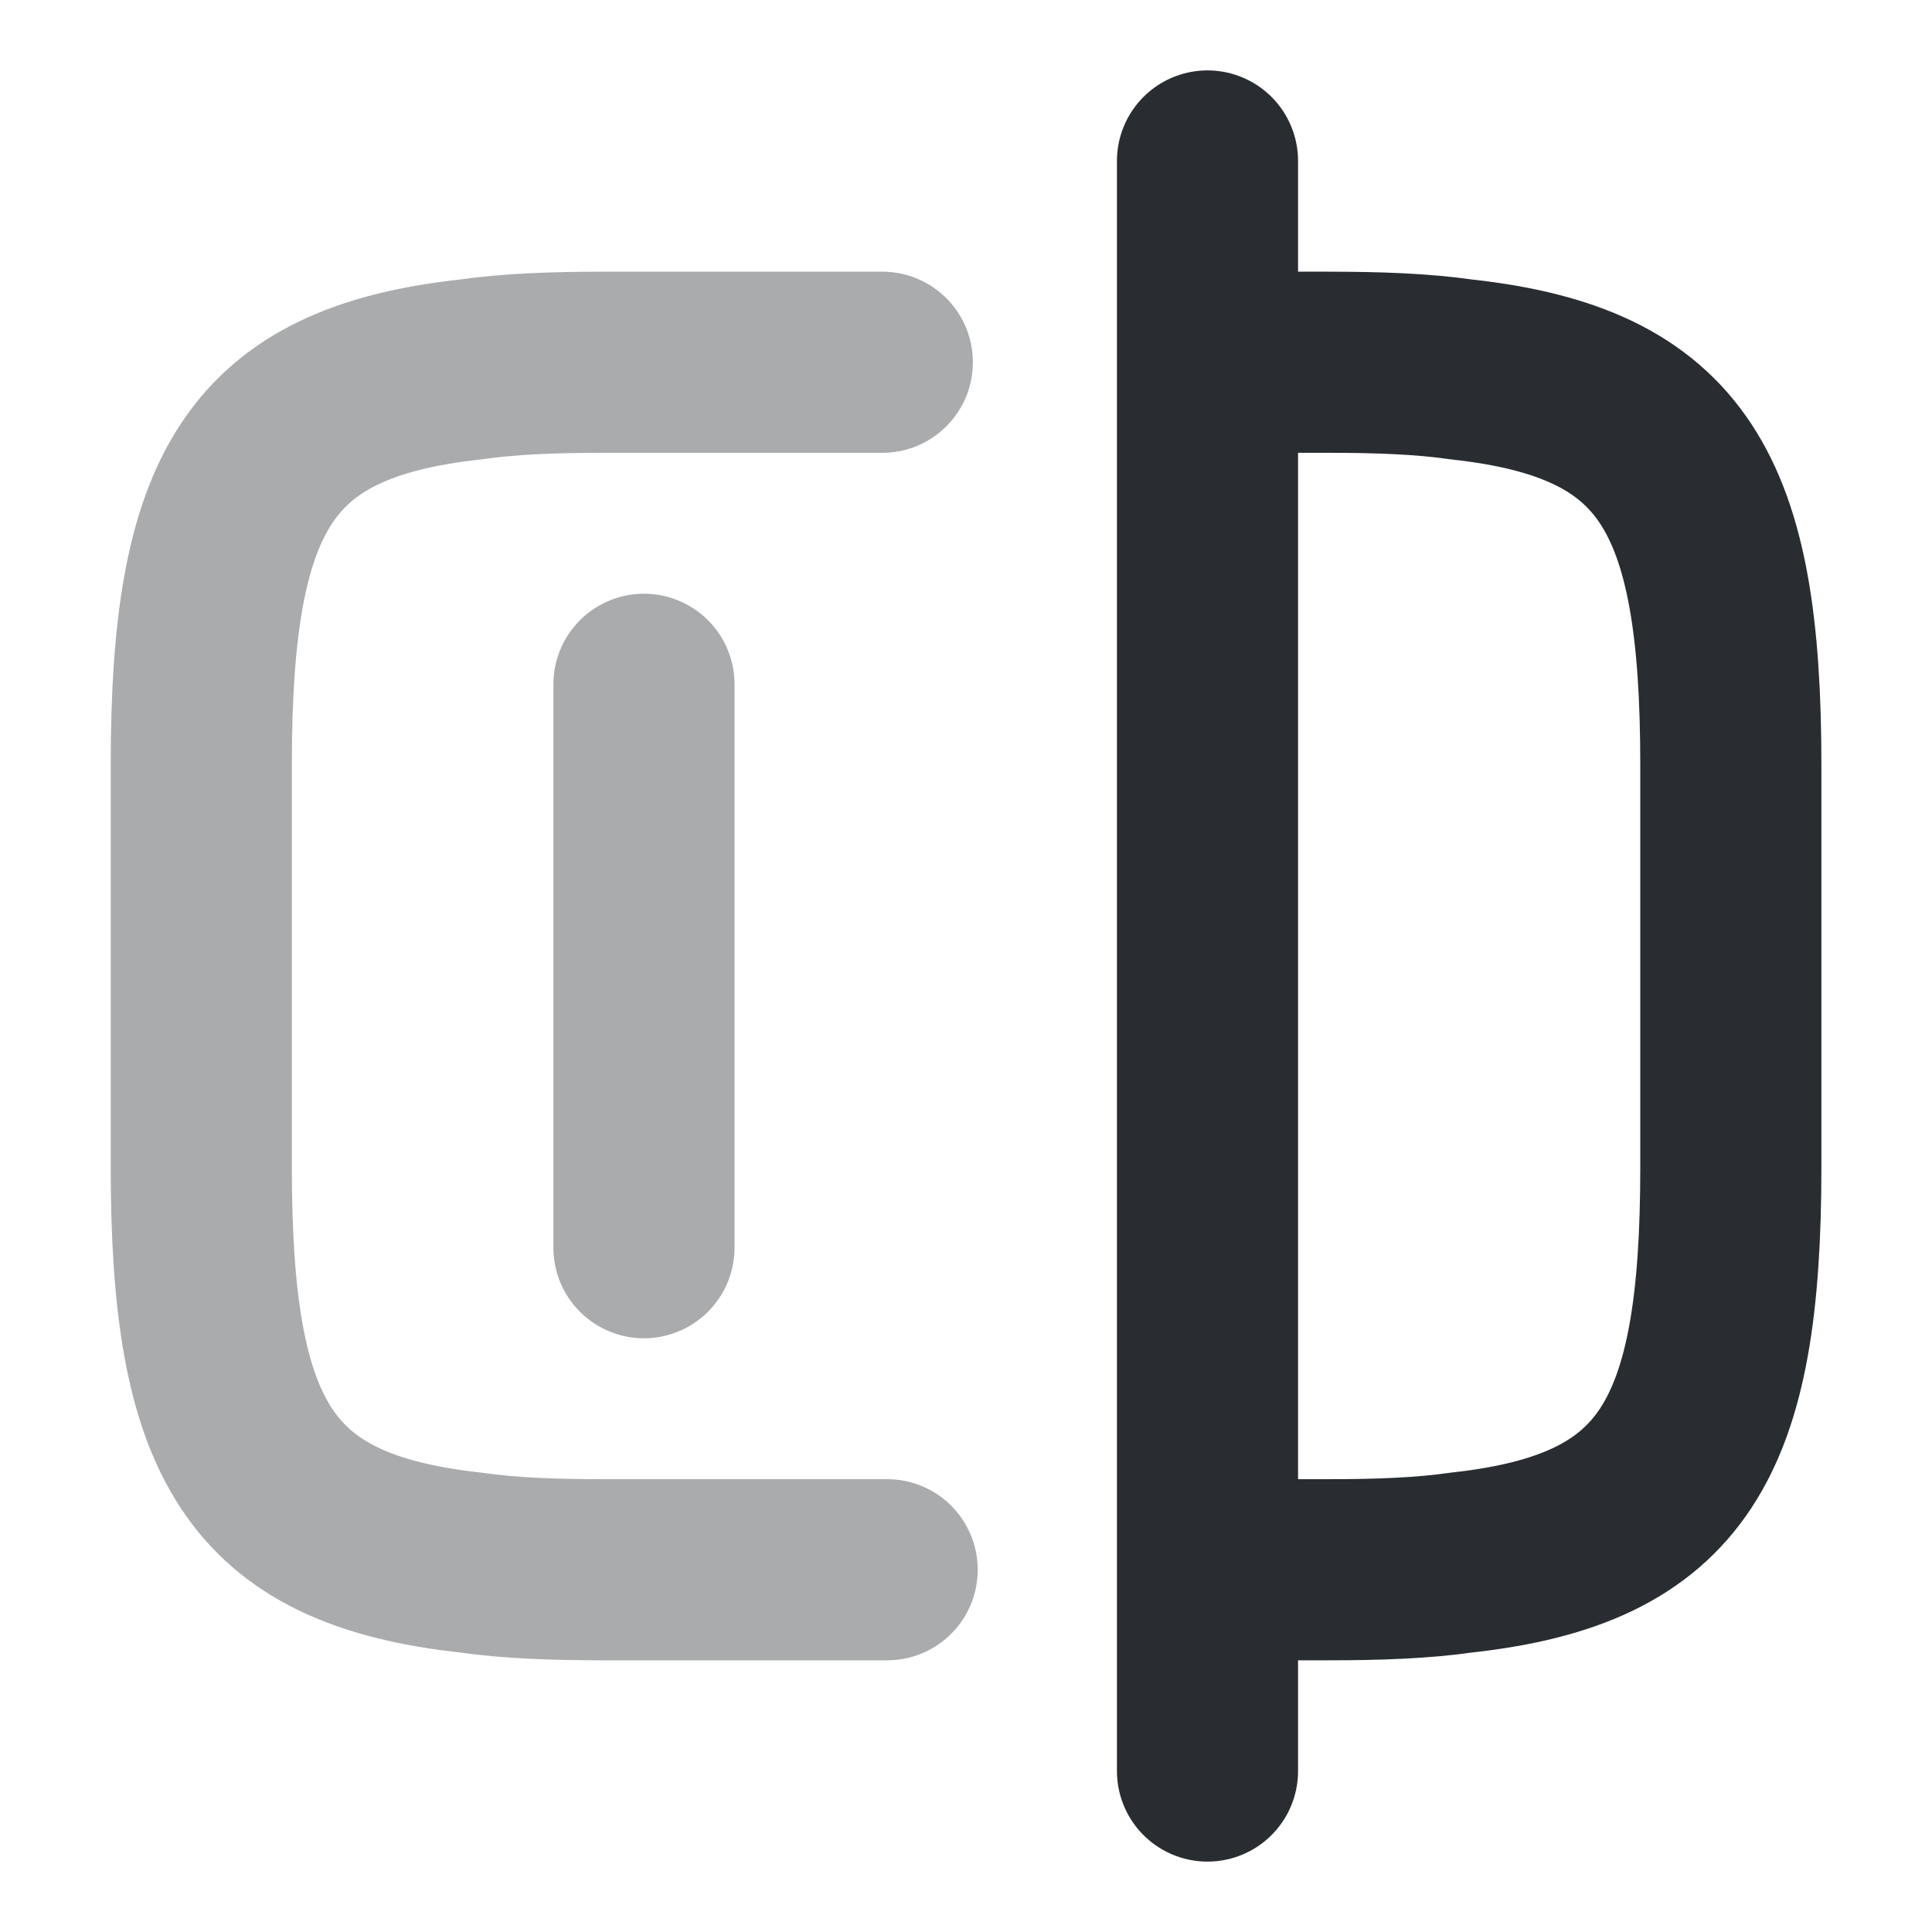
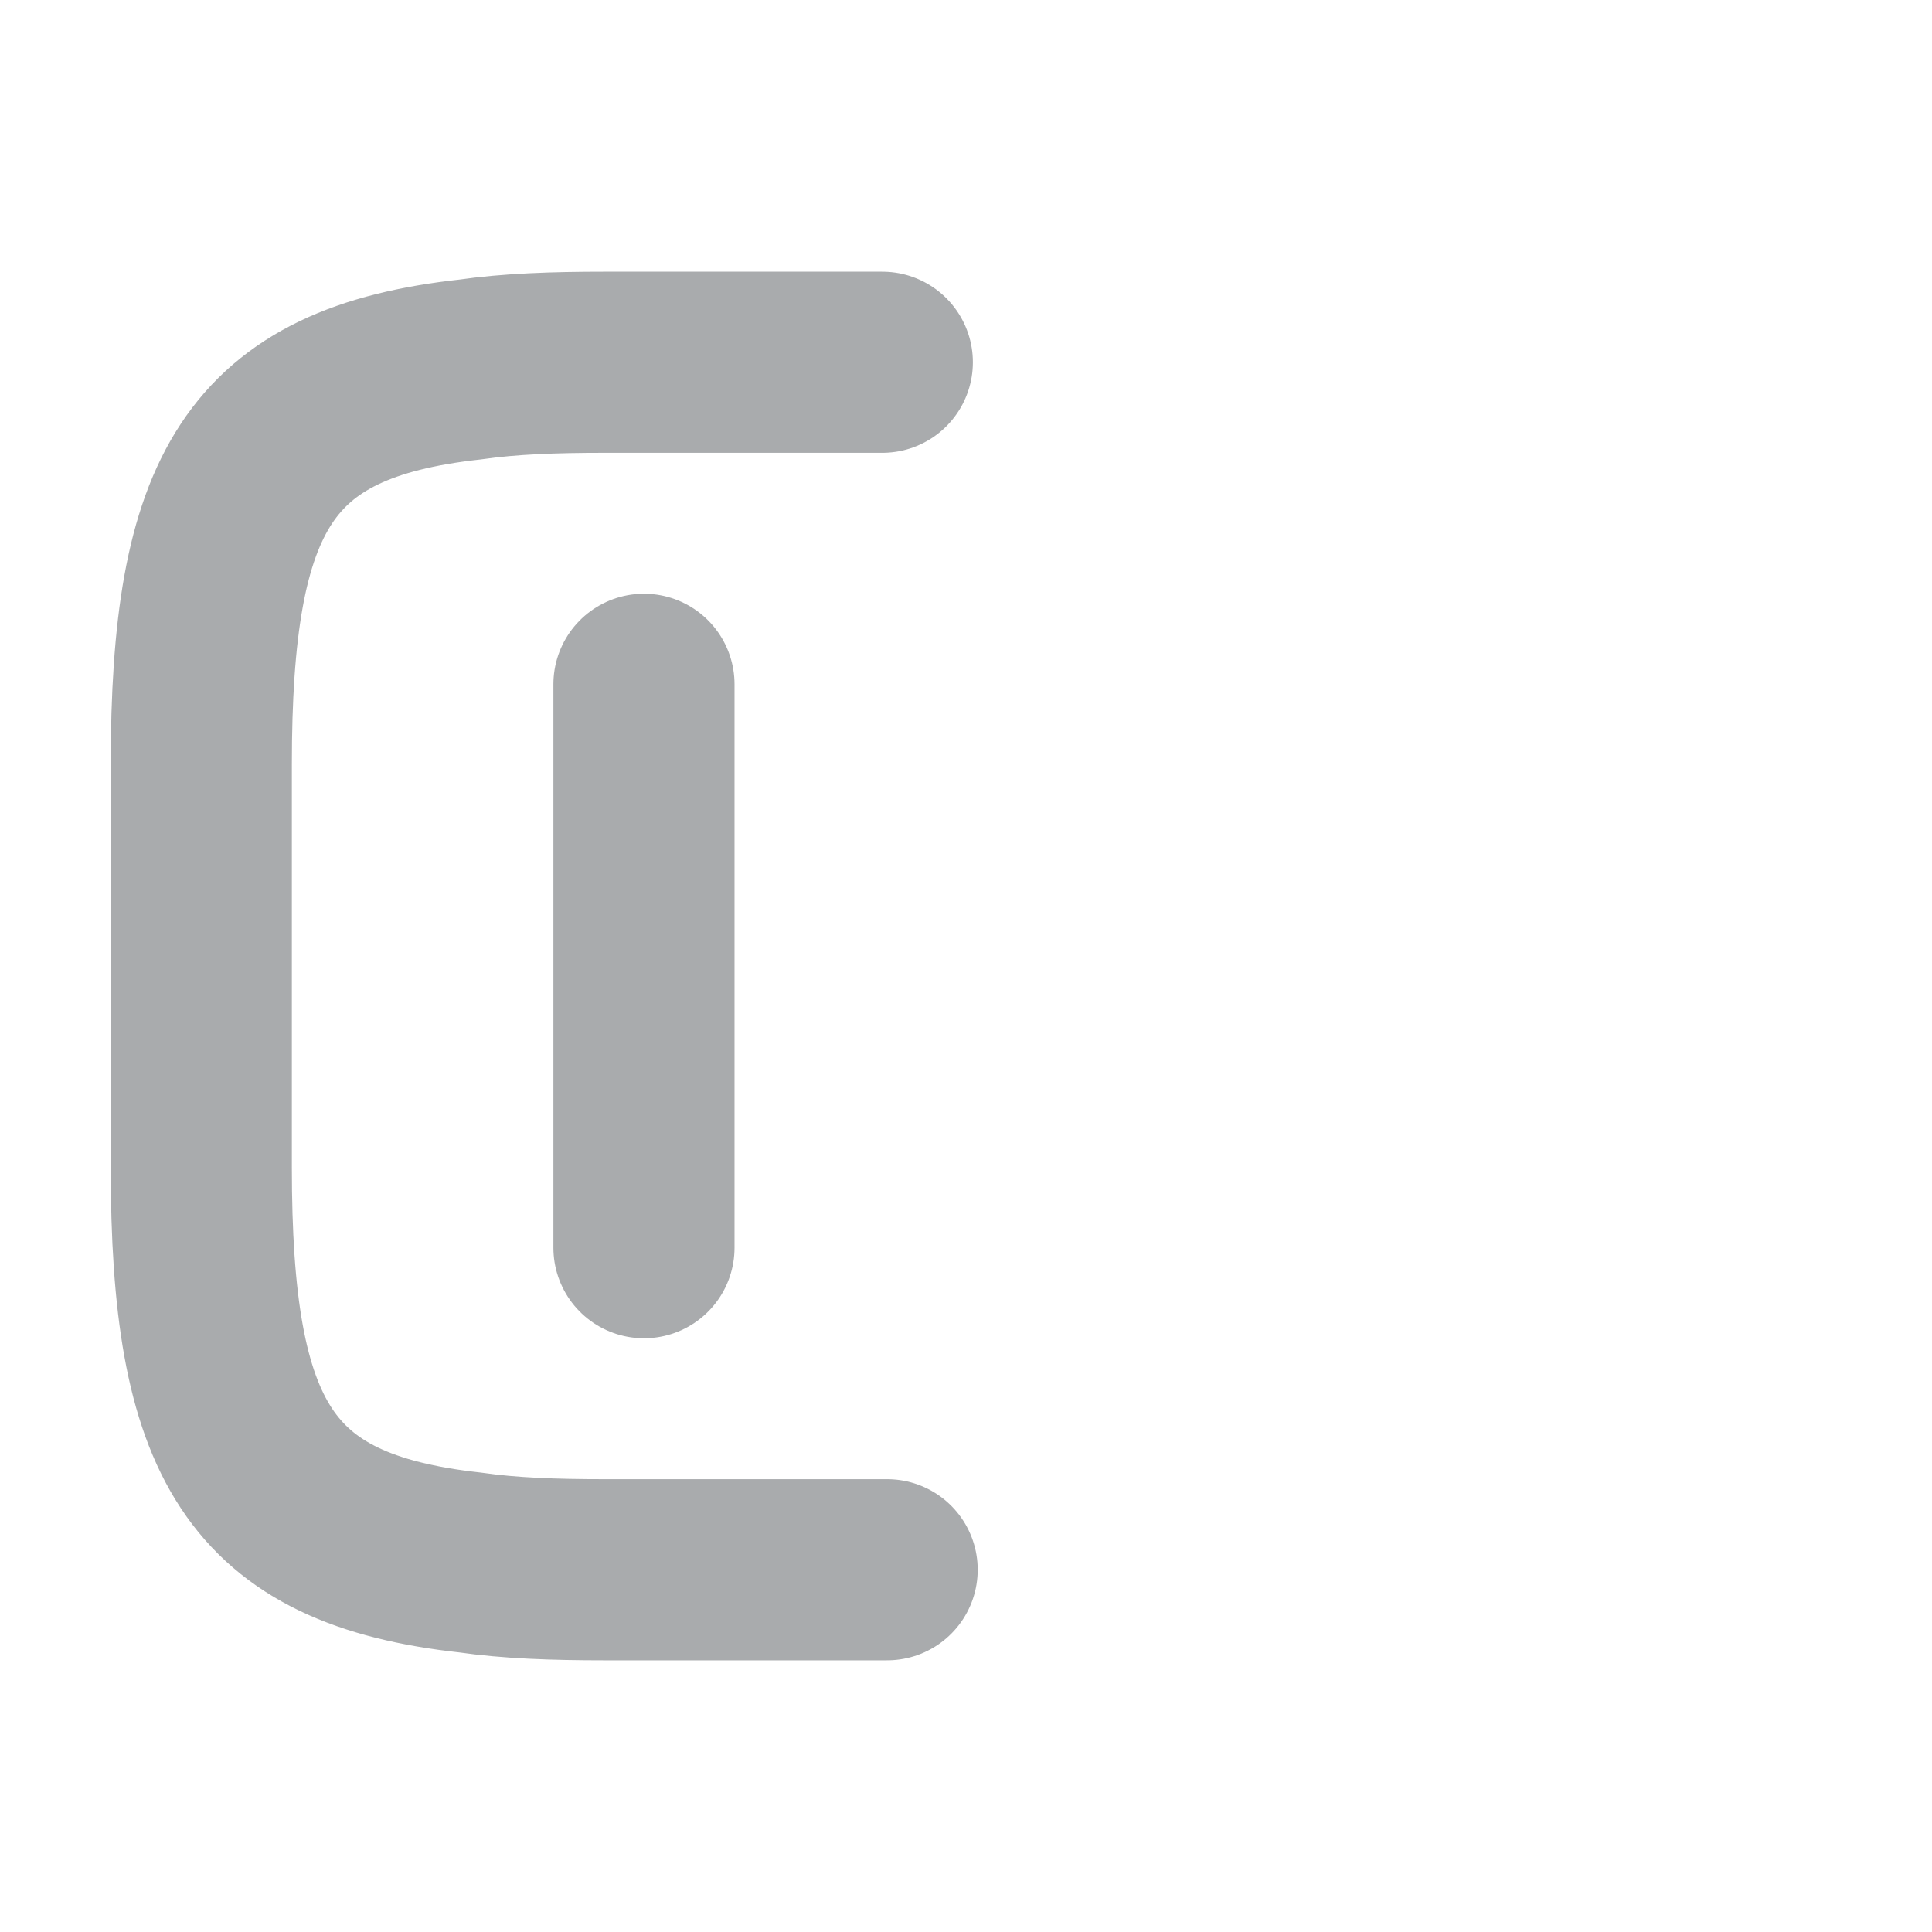
<svg xmlns="http://www.w3.org/2000/svg" width="16" height="16" viewBox="0 0 16 16" fill="none">
  <path opacity="0.4" d="M7.347 13H5C4.587 13 4.22 12.987 3.894 12.94C2.14 12.747 1.667 11.92 1.667 9.667V6.333C1.667 4.08 2.14 3.253 3.894 3.06C4.22 3.013 4.587 3 5 3H7.307" stroke="#292D32" stroke-width="1.5" stroke-linecap="round" stroke-linejoin="round" />
-   <path d="M10.014 3H11C11.414 3 11.78 3.013 12.107 3.06C13.86 3.253 14.334 4.08 14.334 6.333V9.667C14.334 11.92 13.86 12.747 12.107 12.94C11.78 12.987 11.414 13 11 13H10.014" stroke="#292D32" stroke-width="1.5" stroke-linecap="round" stroke-linejoin="round" />
-   <path d="M10 1.333V14.667" stroke="#292D32" stroke-width="1.5" stroke-linecap="round" stroke-linejoin="round" />
  <path opacity="0.4" d="M5.333 5.667V10.333" stroke="#292D32" stroke-width="1.5" stroke-linecap="round" stroke-linejoin="round" />
</svg>